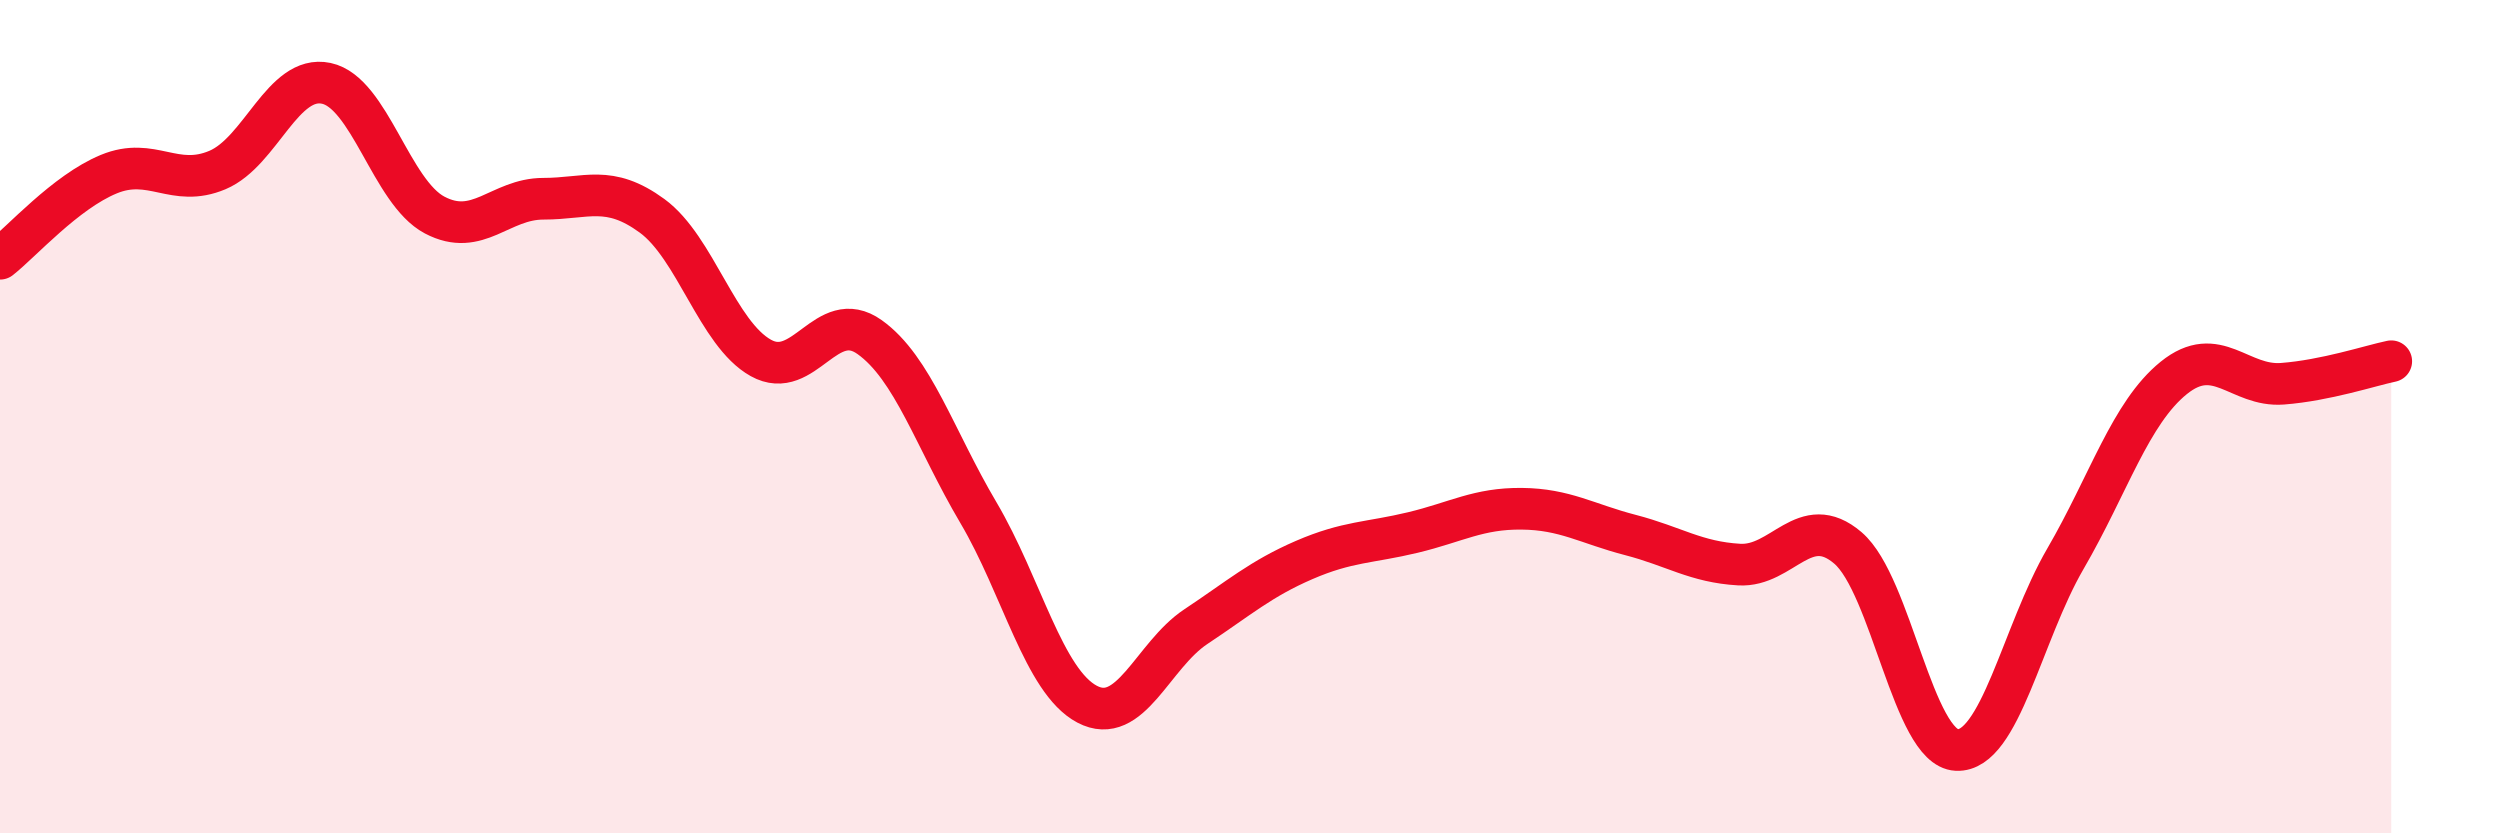
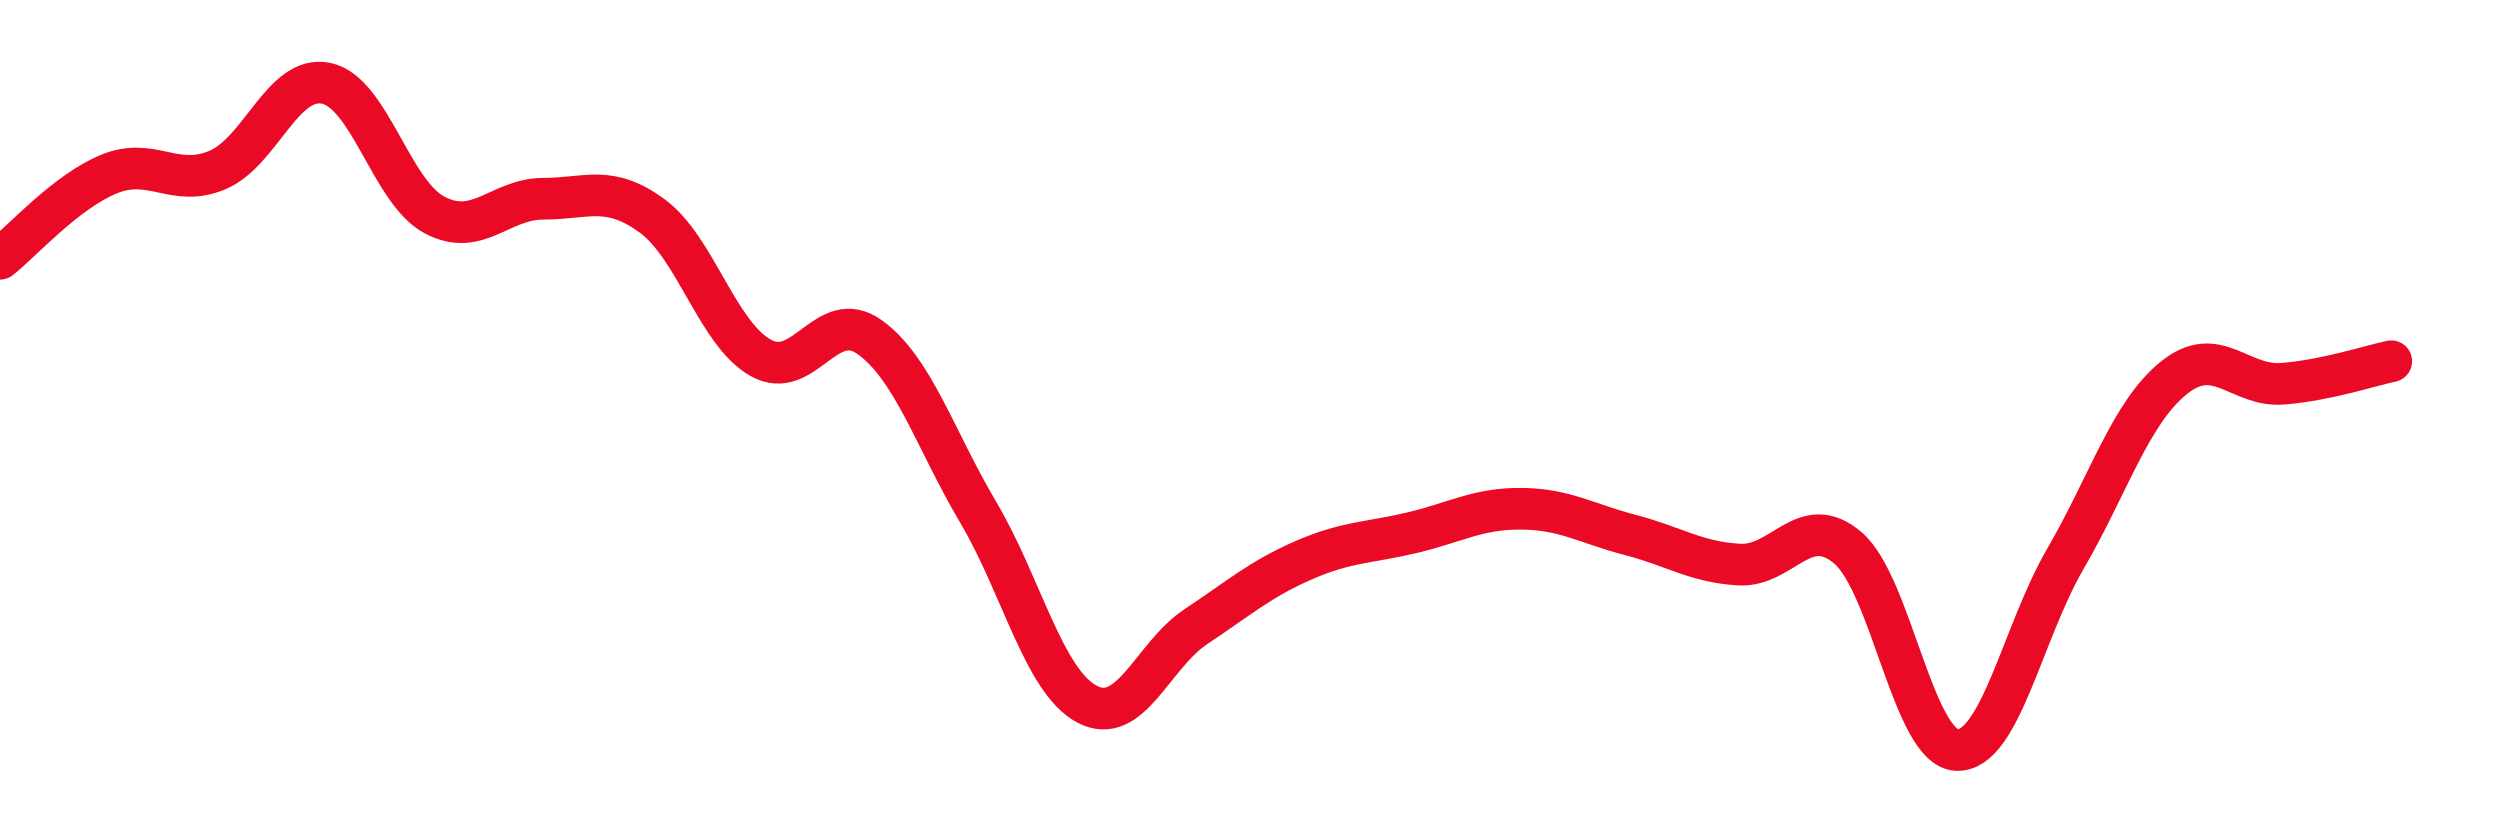
<svg xmlns="http://www.w3.org/2000/svg" width="60" height="20" viewBox="0 0 60 20">
-   <path d="M 0,6.21 C 0.52,5.8 1.57,4.61 2.61,4.18 C 3.65,3.75 4.18,4.52 5.22,4.08 C 6.26,3.64 6.79,1.78 7.83,2 C 8.87,2.22 9.39,4.61 10.43,5.16 C 11.47,5.71 12,4.77 13.04,4.77 C 14.08,4.77 14.61,4.42 15.65,5.18 C 16.69,5.94 17.22,8.01 18.26,8.59 C 19.3,9.17 19.83,7.35 20.87,8.09 C 21.91,8.83 22.44,10.54 23.48,12.3 C 24.52,14.06 25.05,16.35 26.09,16.9 C 27.13,17.45 27.66,15.73 28.7,15.04 C 29.74,14.35 30.26,13.89 31.3,13.44 C 32.34,12.99 32.87,13.03 33.91,12.78 C 34.95,12.53 35.48,12.2 36.52,12.21 C 37.56,12.22 38.09,12.57 39.13,12.84 C 40.17,13.11 40.7,13.49 41.74,13.55 C 42.78,13.61 43.31,12.26 44.35,13.15 C 45.39,14.04 45.92,17.95 46.96,18 C 48,18.05 48.53,15.2 49.57,13.41 C 50.61,11.62 51.13,9.91 52.17,9.07 C 53.21,8.23 53.74,9.29 54.78,9.21 C 55.82,9.13 56.87,8.78 57.39,8.67L57.39 20L0 20Z" fill="#EB0A25" opacity="0.1" stroke-linecap="round" stroke-linejoin="round" />
  <path d="M 0,6.21 C 0.52,5.8 1.57,4.61 2.61,4.18 C 3.65,3.75 4.18,4.52 5.22,4.08 C 6.26,3.64 6.79,1.78 7.83,2 C 8.87,2.22 9.39,4.61 10.43,5.16 C 11.47,5.71 12,4.77 13.04,4.77 C 14.08,4.77 14.61,4.42 15.65,5.18 C 16.69,5.94 17.22,8.01 18.26,8.59 C 19.3,9.17 19.83,7.35 20.87,8.09 C 21.91,8.83 22.44,10.54 23.48,12.3 C 24.52,14.06 25.05,16.35 26.09,16.9 C 27.13,17.45 27.66,15.73 28.7,15.04 C 29.74,14.35 30.26,13.89 31.3,13.44 C 32.34,12.99 32.87,13.03 33.91,12.78 C 34.95,12.53 35.48,12.2 36.52,12.21 C 37.56,12.22 38.09,12.57 39.13,12.84 C 40.17,13.11 40.7,13.49 41.74,13.55 C 42.78,13.61 43.31,12.26 44.35,13.15 C 45.39,14.04 45.92,17.95 46.96,18 C 48,18.05 48.53,15.2 49.57,13.41 C 50.61,11.62 51.13,9.91 52.17,9.07 C 53.21,8.23 53.74,9.29 54.78,9.21 C 55.82,9.13 56.87,8.78 57.39,8.67" stroke="#EB0A25" stroke-width="1" fill="none" stroke-linecap="round" stroke-linejoin="round" />
</svg>